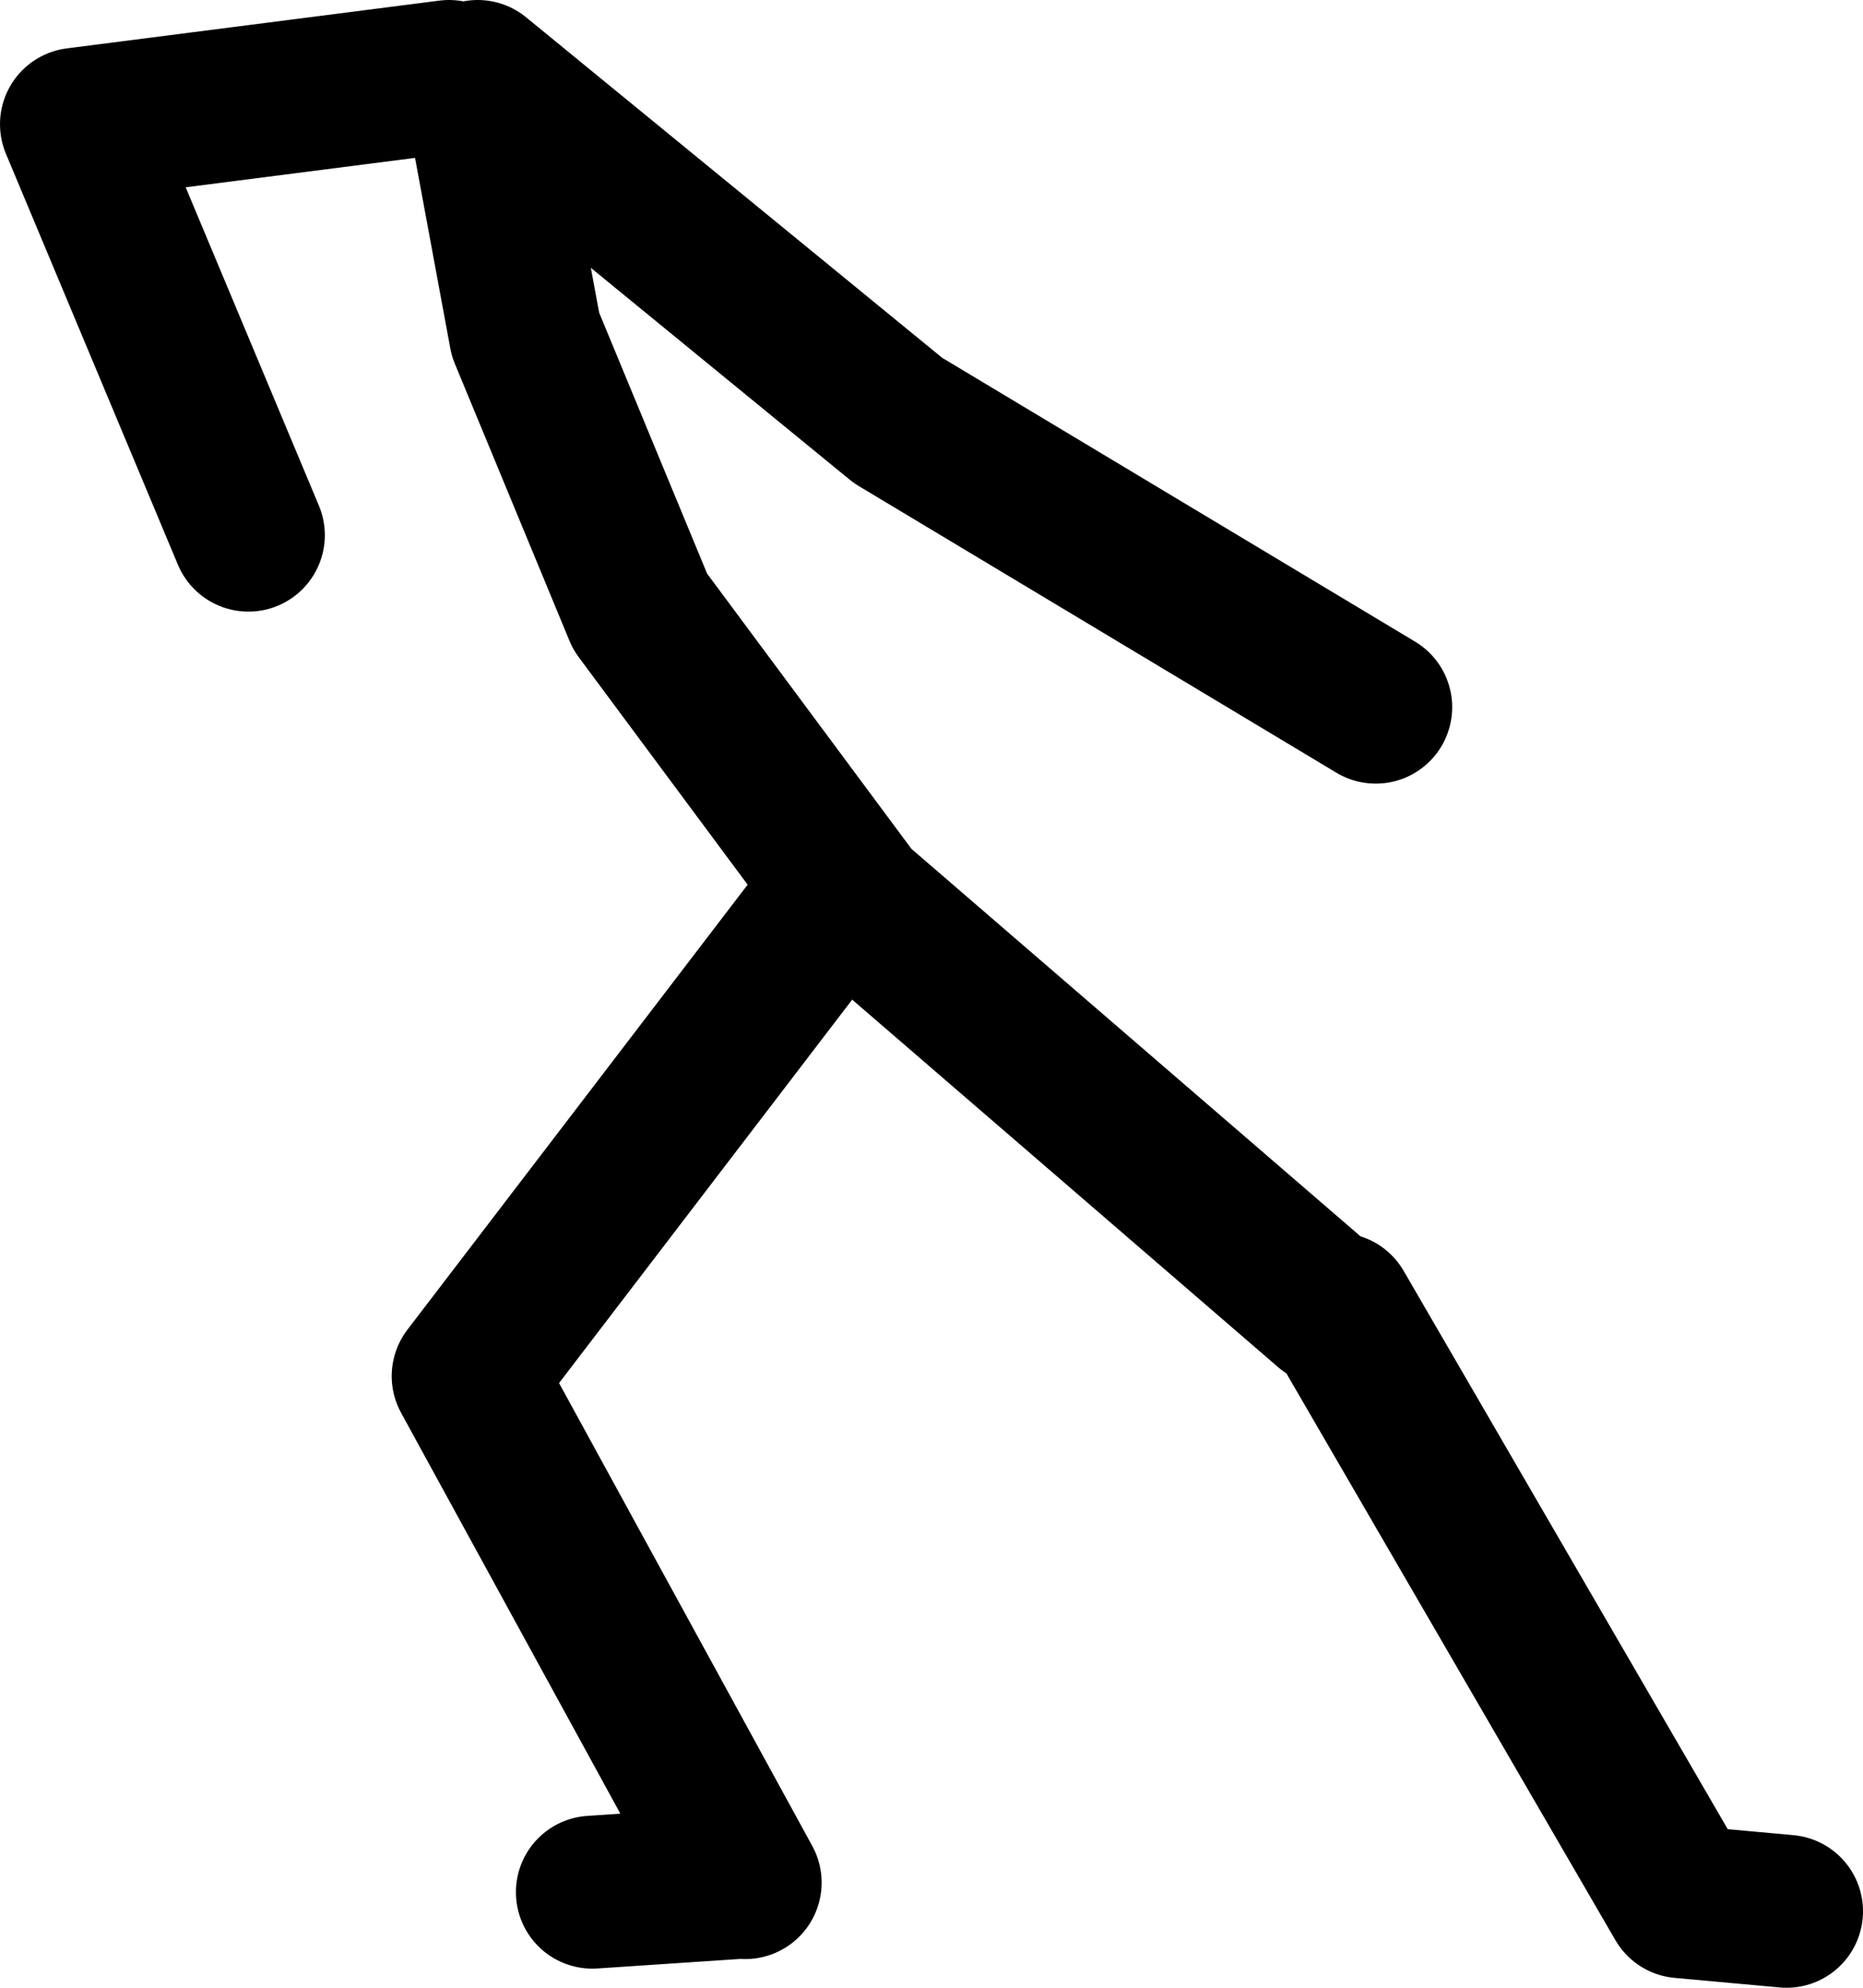
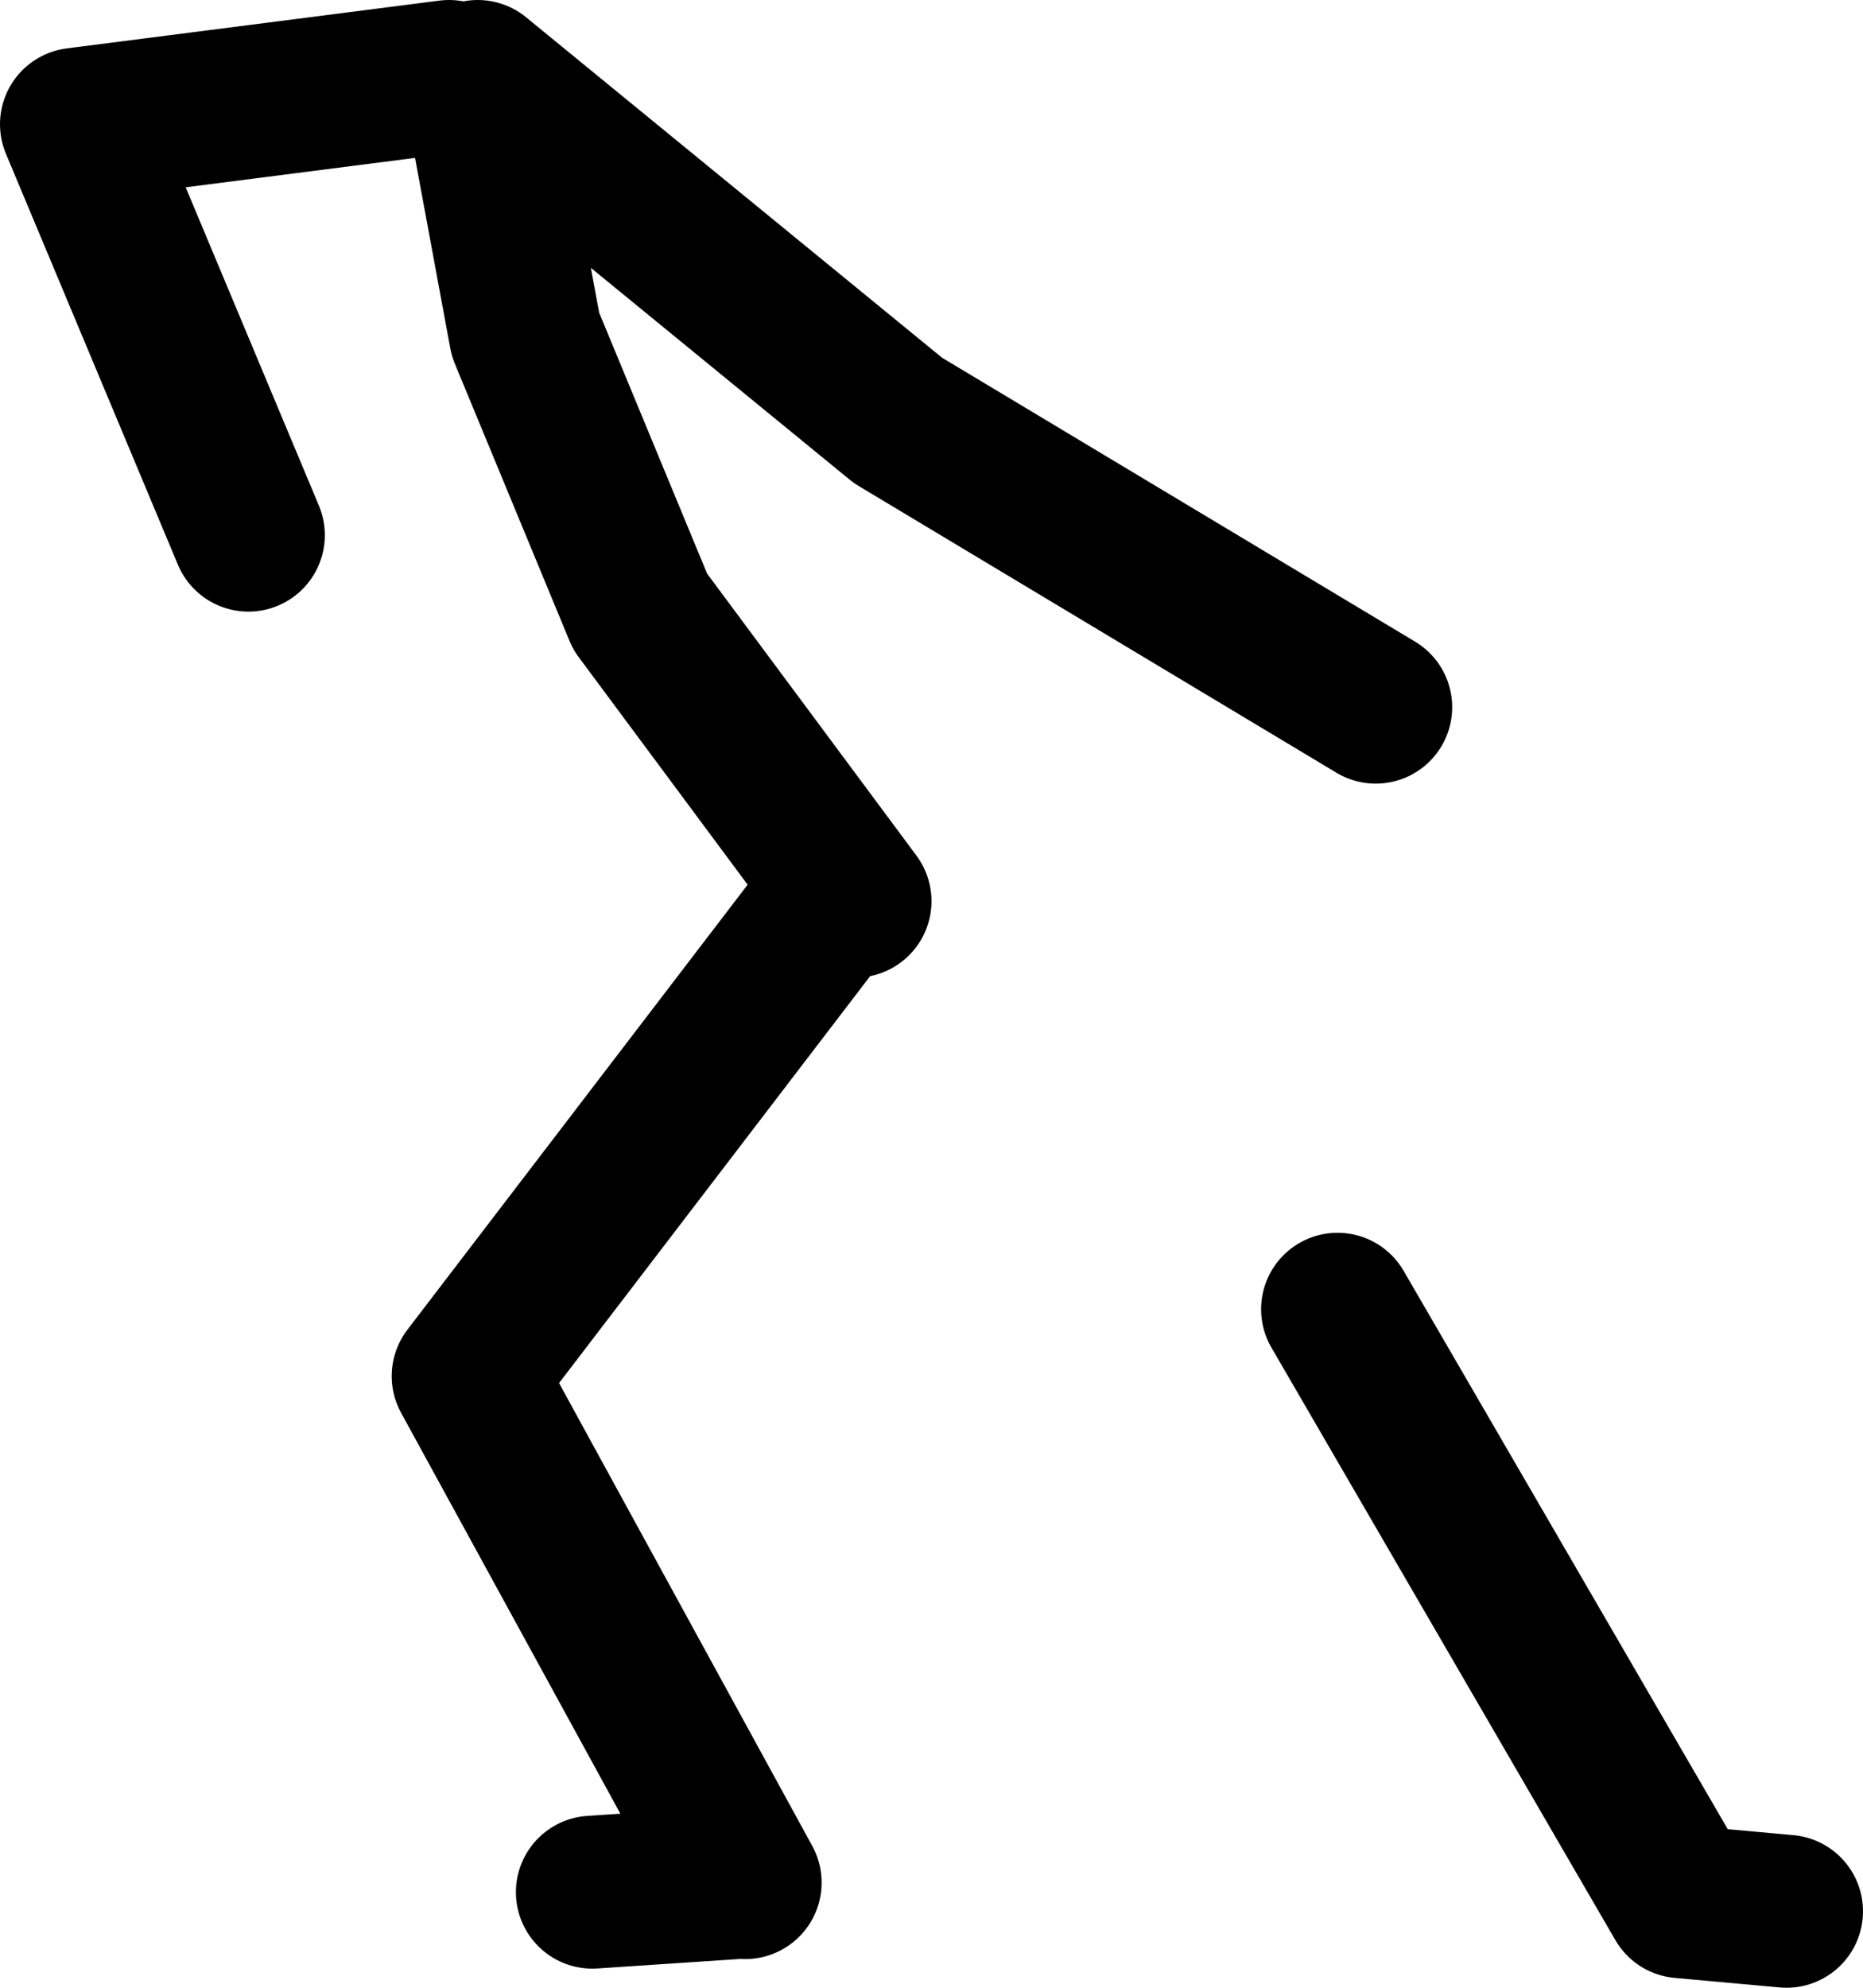
<svg xmlns="http://www.w3.org/2000/svg" height="104.0px" width="97.5px">
  <g transform="matrix(1.0, 0.0, 0.0, 1.0, 56.5, 100.0)">
-     <path d="M-17.5 -1.5 L-32.0 -28.0 -12.5 -53.5 -11.75 -52.85 -23.0 -68.0 -29.0 -82.5 -31.5 -96.0 -9.5 -78.0 15.5 -63.0 M-18.0 -1.5 L-25.5 -1.0 M37.0 0.0 L31.5 -0.5 13.5 -31.5 M13.0 -31.5 L-11.75 -52.85 M-33.0 -96.0 L-52.5 -93.5 -43.5 -72.0" fill="none" stroke="#000000" stroke-linecap="round" stroke-linejoin="round" stroke-width="8.0" />
+     <path d="M-17.5 -1.5 L-32.0 -28.0 -12.5 -53.5 -11.75 -52.85 -23.0 -68.0 -29.0 -82.5 -31.5 -96.0 -9.5 -78.0 15.5 -63.0 M-18.0 -1.5 L-25.5 -1.0 M37.0 0.0 L31.5 -0.5 13.5 -31.5 M13.0 -31.5 M-33.0 -96.0 L-52.5 -93.5 -43.5 -72.0" fill="none" stroke="#000000" stroke-linecap="round" stroke-linejoin="round" stroke-width="8.0" />
  </g>
</svg>